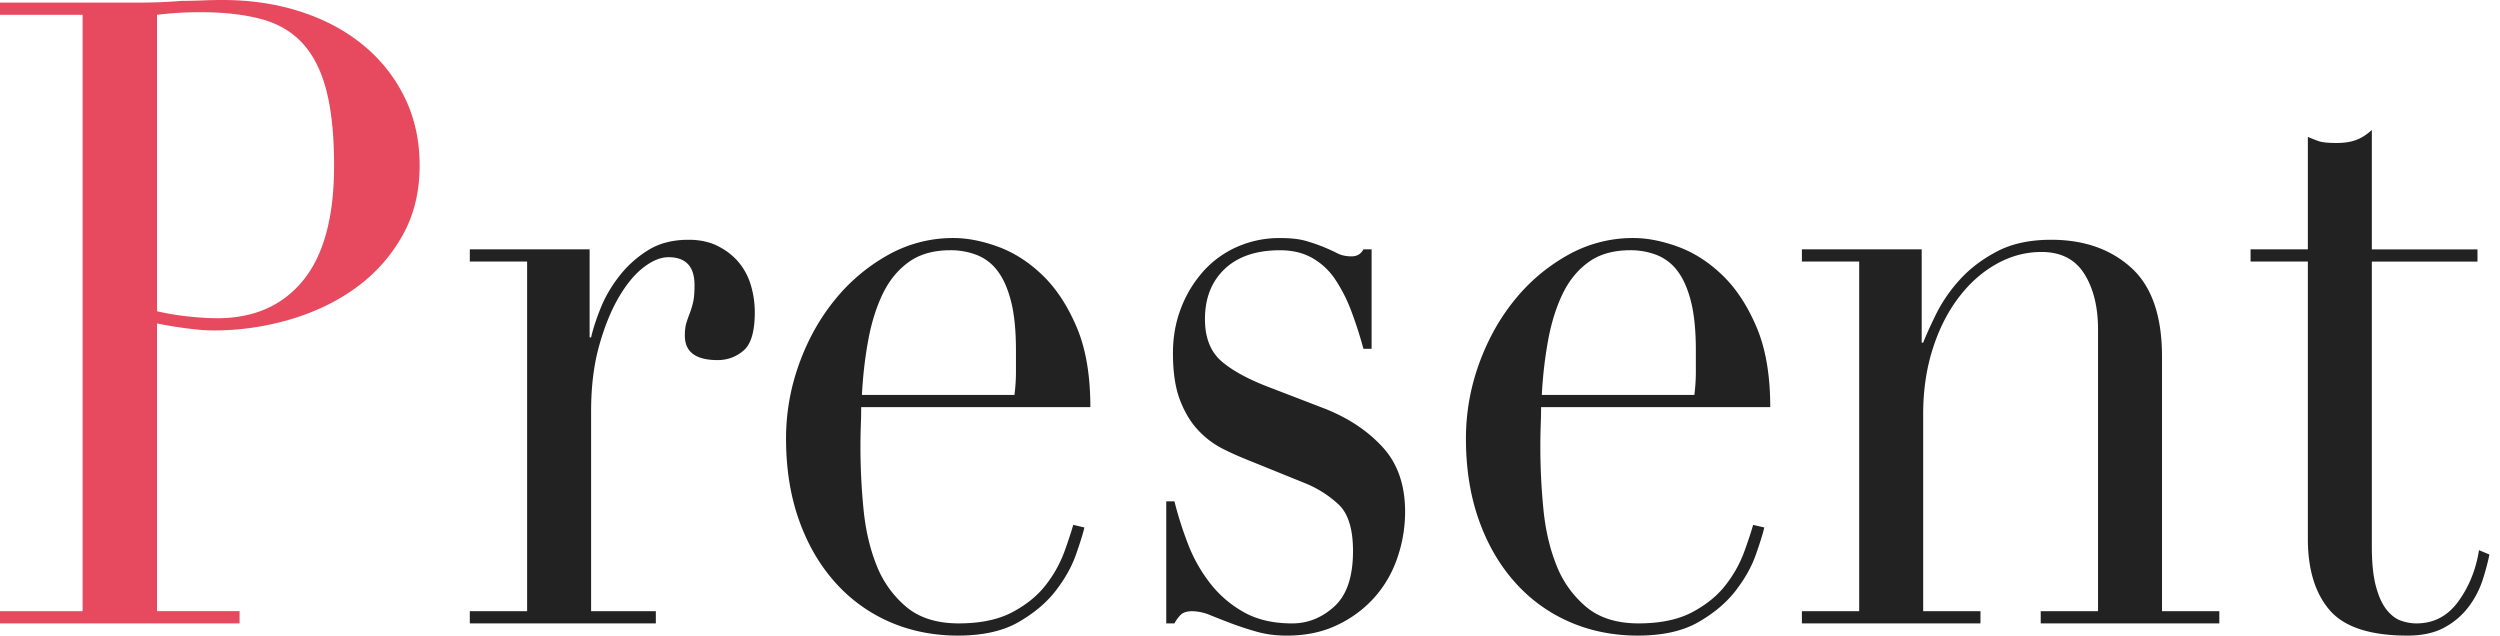
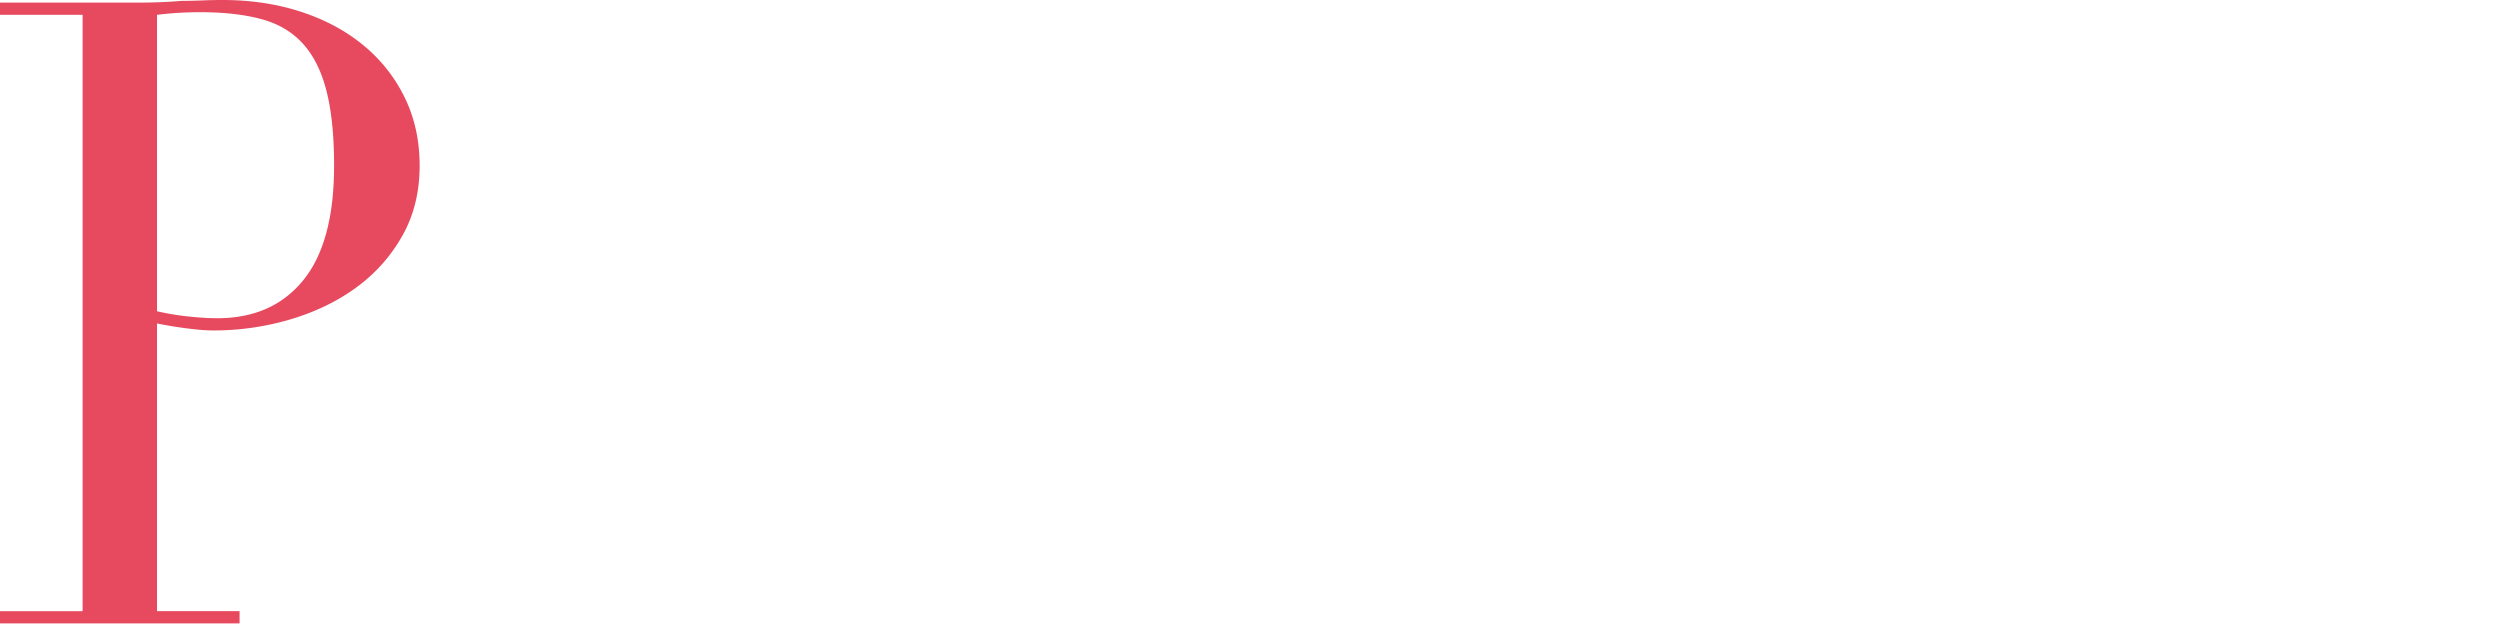
<svg xmlns="http://www.w3.org/2000/svg" width="118" height="30" viewBox="0 0 118 30">
  <g fill="none" fill-rule="nonzero">
    <path fill="#E7495F" d="M10.5 0c1.335 0 2.57.185 3.706.556 1.135.37 2.119.898 2.95 1.584a7.337 7.337 0 0 1 1.949 2.47c.468.96.702 2.03.702 3.209 0 1.235-.269 2.332-.807 3.292a7.635 7.635 0 0 1-2.143 2.428c-.89.659-1.925 1.166-3.108 1.523a12.76 12.76 0 0 1-3.705.535c-.328 0-.749-.035-1.264-.103a19.626 19.626 0 0 1-1.37-.227v13.58h3.898v.577H0v-.576h3.898V.7H0V.123h6.602A23.515 23.515 0 0 0 8.57.041c.328 0 .65-.007.966-.02.316-.014.638-.021.966-.021zM9.448.576A16.187 16.187 0 0 0 7.41.7V14.69c.468.11.96.192 1.475.247.515.055.972.083 1.37.083 1.732 0 3.085-.597 4.056-1.79.972-1.194 1.458-2.998 1.458-5.412 0-1.4-.117-2.565-.352-3.498-.234-.933-.602-1.68-1.106-2.243-.503-.562-1.159-.953-1.966-1.173-.808-.22-1.774-.329-2.898-.329z" />
-     <path fill="#222" d="M22.175 28.848h2.705V12.346h-2.705v-.576h5.655v4.156h.07c.094-.412.246-.878.457-1.4.21-.52.503-1.021.878-1.501.374-.48.825-.885 1.352-1.214.526-.33 1.164-.494 1.914-.494.538 0 1.006.103 1.404.309.398.205.726.466.984.781.257.316.445.68.562 1.09.117.412.175.824.175 1.236 0 .905-.175 1.508-.527 1.81-.35.302-.76.453-1.229.453-1.03 0-1.545-.384-1.545-1.152 0-.247.023-.446.07-.597.047-.151.1-.302.158-.453.059-.15.112-.322.158-.514.047-.192.07-.467.07-.823 0-.878-.41-1.317-1.229-1.317-.374 0-.772.165-1.194.494-.421.329-.813.81-1.176 1.44-.363.631-.667 1.392-.913 2.284-.246.892-.369 1.914-.369 3.066v9.424h3.055v.576h-8.78v-.576zm25.708-10.206c.047-.384.07-.74.07-1.07v-1.029c0-.933-.076-1.7-.228-2.304-.152-.604-.363-1.084-.632-1.44a2.243 2.243 0 0 0-.984-.762 3.396 3.396 0 0 0-1.246-.226c-.796 0-1.452.185-1.967.555-.515.37-.925.871-1.23 1.502-.304.631-.532 1.358-.684 2.181a19.913 19.913 0 0 0-.299 2.593h7.2zm-7.235.576c0 .274-.005.556-.017.844a30.113 30.113 0 0 0 .123 3.93c.093.987.298 1.88.614 2.675a4.887 4.887 0 0 0 1.405 1.975c.62.521 1.446.782 2.476.782s1.879-.178 2.546-.535c.667-.357 1.194-.789 1.58-1.296a5.792 5.792 0 0 0 .861-1.544c.187-.52.328-.946.421-1.275l.527.123c-.07.302-.205.734-.404 1.296-.199.563-.515 1.125-.948 1.688-.433.562-1.018 1.056-1.756 1.481-.737.425-1.691.638-2.862.638-1.17 0-2.254-.22-3.249-.658a7.371 7.371 0 0 1-2.58-1.893c-.727-.823-1.289-1.804-1.687-2.943-.398-1.138-.597-2.407-.597-3.806 0-1.208.205-2.38.615-3.519.41-1.138.972-2.147 1.686-3.025a8.635 8.635 0 0 1 2.51-2.119 6.248 6.248 0 0 1 3.091-.802c.656 0 1.358.137 2.107.411.75.274 1.446.72 2.09 1.338.644.617 1.182 1.433 1.615 2.448.434 1.015.65 2.277.65 3.786H40.648zm14.4 4.445h.386c.164.658.374 1.323.632 1.995.257.673.603 1.29 1.036 1.852A5.248 5.248 0 0 0 58.7 28.89c.632.357 1.393.535 2.283.535.749 0 1.416-.268 2.001-.803.586-.535.878-1.406.878-2.613 0-1.042-.228-1.776-.684-2.201a5.171 5.171 0 0 0-1.598-1.009l-2.74-1.11a13.552 13.552 0 0 1-1.141-.515 4.13 4.13 0 0 1-1.141-.864c-.352-.37-.638-.844-.86-1.42-.223-.576-.335-1.317-.335-2.222 0-.769.13-1.482.387-2.14a5.605 5.605 0 0 1 1.053-1.729 4.66 4.66 0 0 1 1.598-1.152 4.937 4.937 0 0 1 2.02-.411c.515 0 .93.048 1.246.144a8.27 8.27 0 0 1 1.457.576c.188.096.41.144.668.144.258 0 .445-.11.562-.33h.386v4.692h-.386a19.685 19.685 0 0 0-.562-1.75 7.338 7.338 0 0 0-.755-1.501 3.212 3.212 0 0 0-1.089-1.029c-.433-.247-.942-.37-1.527-.37-1.124 0-1.996.295-2.617.884-.62.59-.93 1.38-.93 2.367 0 .878.263 1.543.79 1.996.527.452 1.305.87 2.335 1.255l2.564.987c1.1.44 2.002 1.043 2.704 1.811.703.768 1.054 1.783 1.054 3.045a6.65 6.65 0 0 1-.369 2.181 5.409 5.409 0 0 1-1.089 1.873 5.516 5.516 0 0 1-1.756 1.296c-.69.33-1.48.494-2.37.494-.515 0-.99-.062-1.423-.185a15.067 15.067 0 0 1-1.194-.391 45.107 45.107 0 0 1-1-.391 2.258 2.258 0 0 0-.843-.185c-.258 0-.445.061-.562.185-.117.123-.211.254-.281.39h-.387v-5.76zm24.926-5.021c.047-.384.07-.74.07-1.07v-1.029c0-.933-.076-1.7-.228-2.304-.152-.604-.363-1.084-.632-1.44a2.243 2.243 0 0 0-.984-.762 3.396 3.396 0 0 0-1.246-.226c-.796 0-1.452.185-1.967.555-.515.37-.925.871-1.23 1.502-.304.631-.532 1.358-.684 2.181a19.913 19.913 0 0 0-.299 2.593h7.2zm-7.235.576c0 .274-.006.556-.017.844a30.113 30.113 0 0 0 .123 3.93c.093.987.298 1.88.614 2.675a4.887 4.887 0 0 0 1.405 1.975c.62.521 1.446.782 2.476.782s1.879-.178 2.546-.535c.667-.357 1.194-.789 1.58-1.296a5.792 5.792 0 0 0 .86-1.544c.188-.52.329-.946.422-1.275l.527.123c-.07.302-.205.734-.404 1.296-.199.563-.515 1.125-.948 1.688-.433.562-1.018 1.056-1.756 1.481-.738.425-1.692.638-2.862.638-1.17 0-2.254-.22-3.249-.658a7.371 7.371 0 0 1-2.581-1.893c-.726-.823-1.288-1.804-1.686-2.943-.398-1.138-.597-2.407-.597-3.806 0-1.208.205-2.38.615-3.519.41-1.138.971-2.147 1.685-3.025a8.635 8.635 0 0 1 2.512-2.119 6.248 6.248 0 0 1 3.09-.802c.656 0 1.358.137 2.107.411.75.274 1.446.72 2.09 1.338.644.617 1.182 1.433 1.615 2.448.433 1.015.65 2.277.65 3.786H72.739zm12.31 9.63h2.705V12.346H85.05v-.576h5.654v4.403h.07c.14-.357.345-.81.615-1.358a7.084 7.084 0 0 1 1.106-1.605c.468-.521 1.053-.967 1.756-1.338.702-.37 1.557-.555 2.564-.555 1.545 0 2.803.439 3.775 1.317.972.878 1.457 2.277 1.457 4.197v12.017h2.705v.576h-8.43v-.576h2.705V15.556c0-1.07-.216-1.948-.65-2.634-.433-.686-1.106-1.029-2.019-1.029-.75 0-1.463.192-2.142.576-.68.384-1.276.92-1.791 1.605-.515.686-.92 1.495-1.212 2.428-.293.933-.439 1.948-.439 3.045v9.3h2.704v.577H85.05v-.576zm21.178-17.078h2.704V6.46c.187.083.363.152.527.207.164.055.444.082.842.082.352 0 .656-.048.914-.144.257-.096.503-.254.737-.473v5.638h4.987v.576h-4.987v13.456c0 .769.064 1.393.193 1.873s.299.85.51 1.111c.21.26.438.432.684.514.246.083.486.124.72.124.82 0 1.481-.35 1.985-1.05.503-.7.825-1.502.965-2.407l.492.206c-.07.356-.176.754-.316 1.193a4.35 4.35 0 0 1-.65 1.255 3.513 3.513 0 0 1-1.141.988c-.468.26-1.054.391-1.756.391-1.756 0-2.98-.398-3.67-1.193-.69-.796-1.036-1.92-1.036-3.375V12.346h-2.704v-.576z" />
  </g>
</svg>